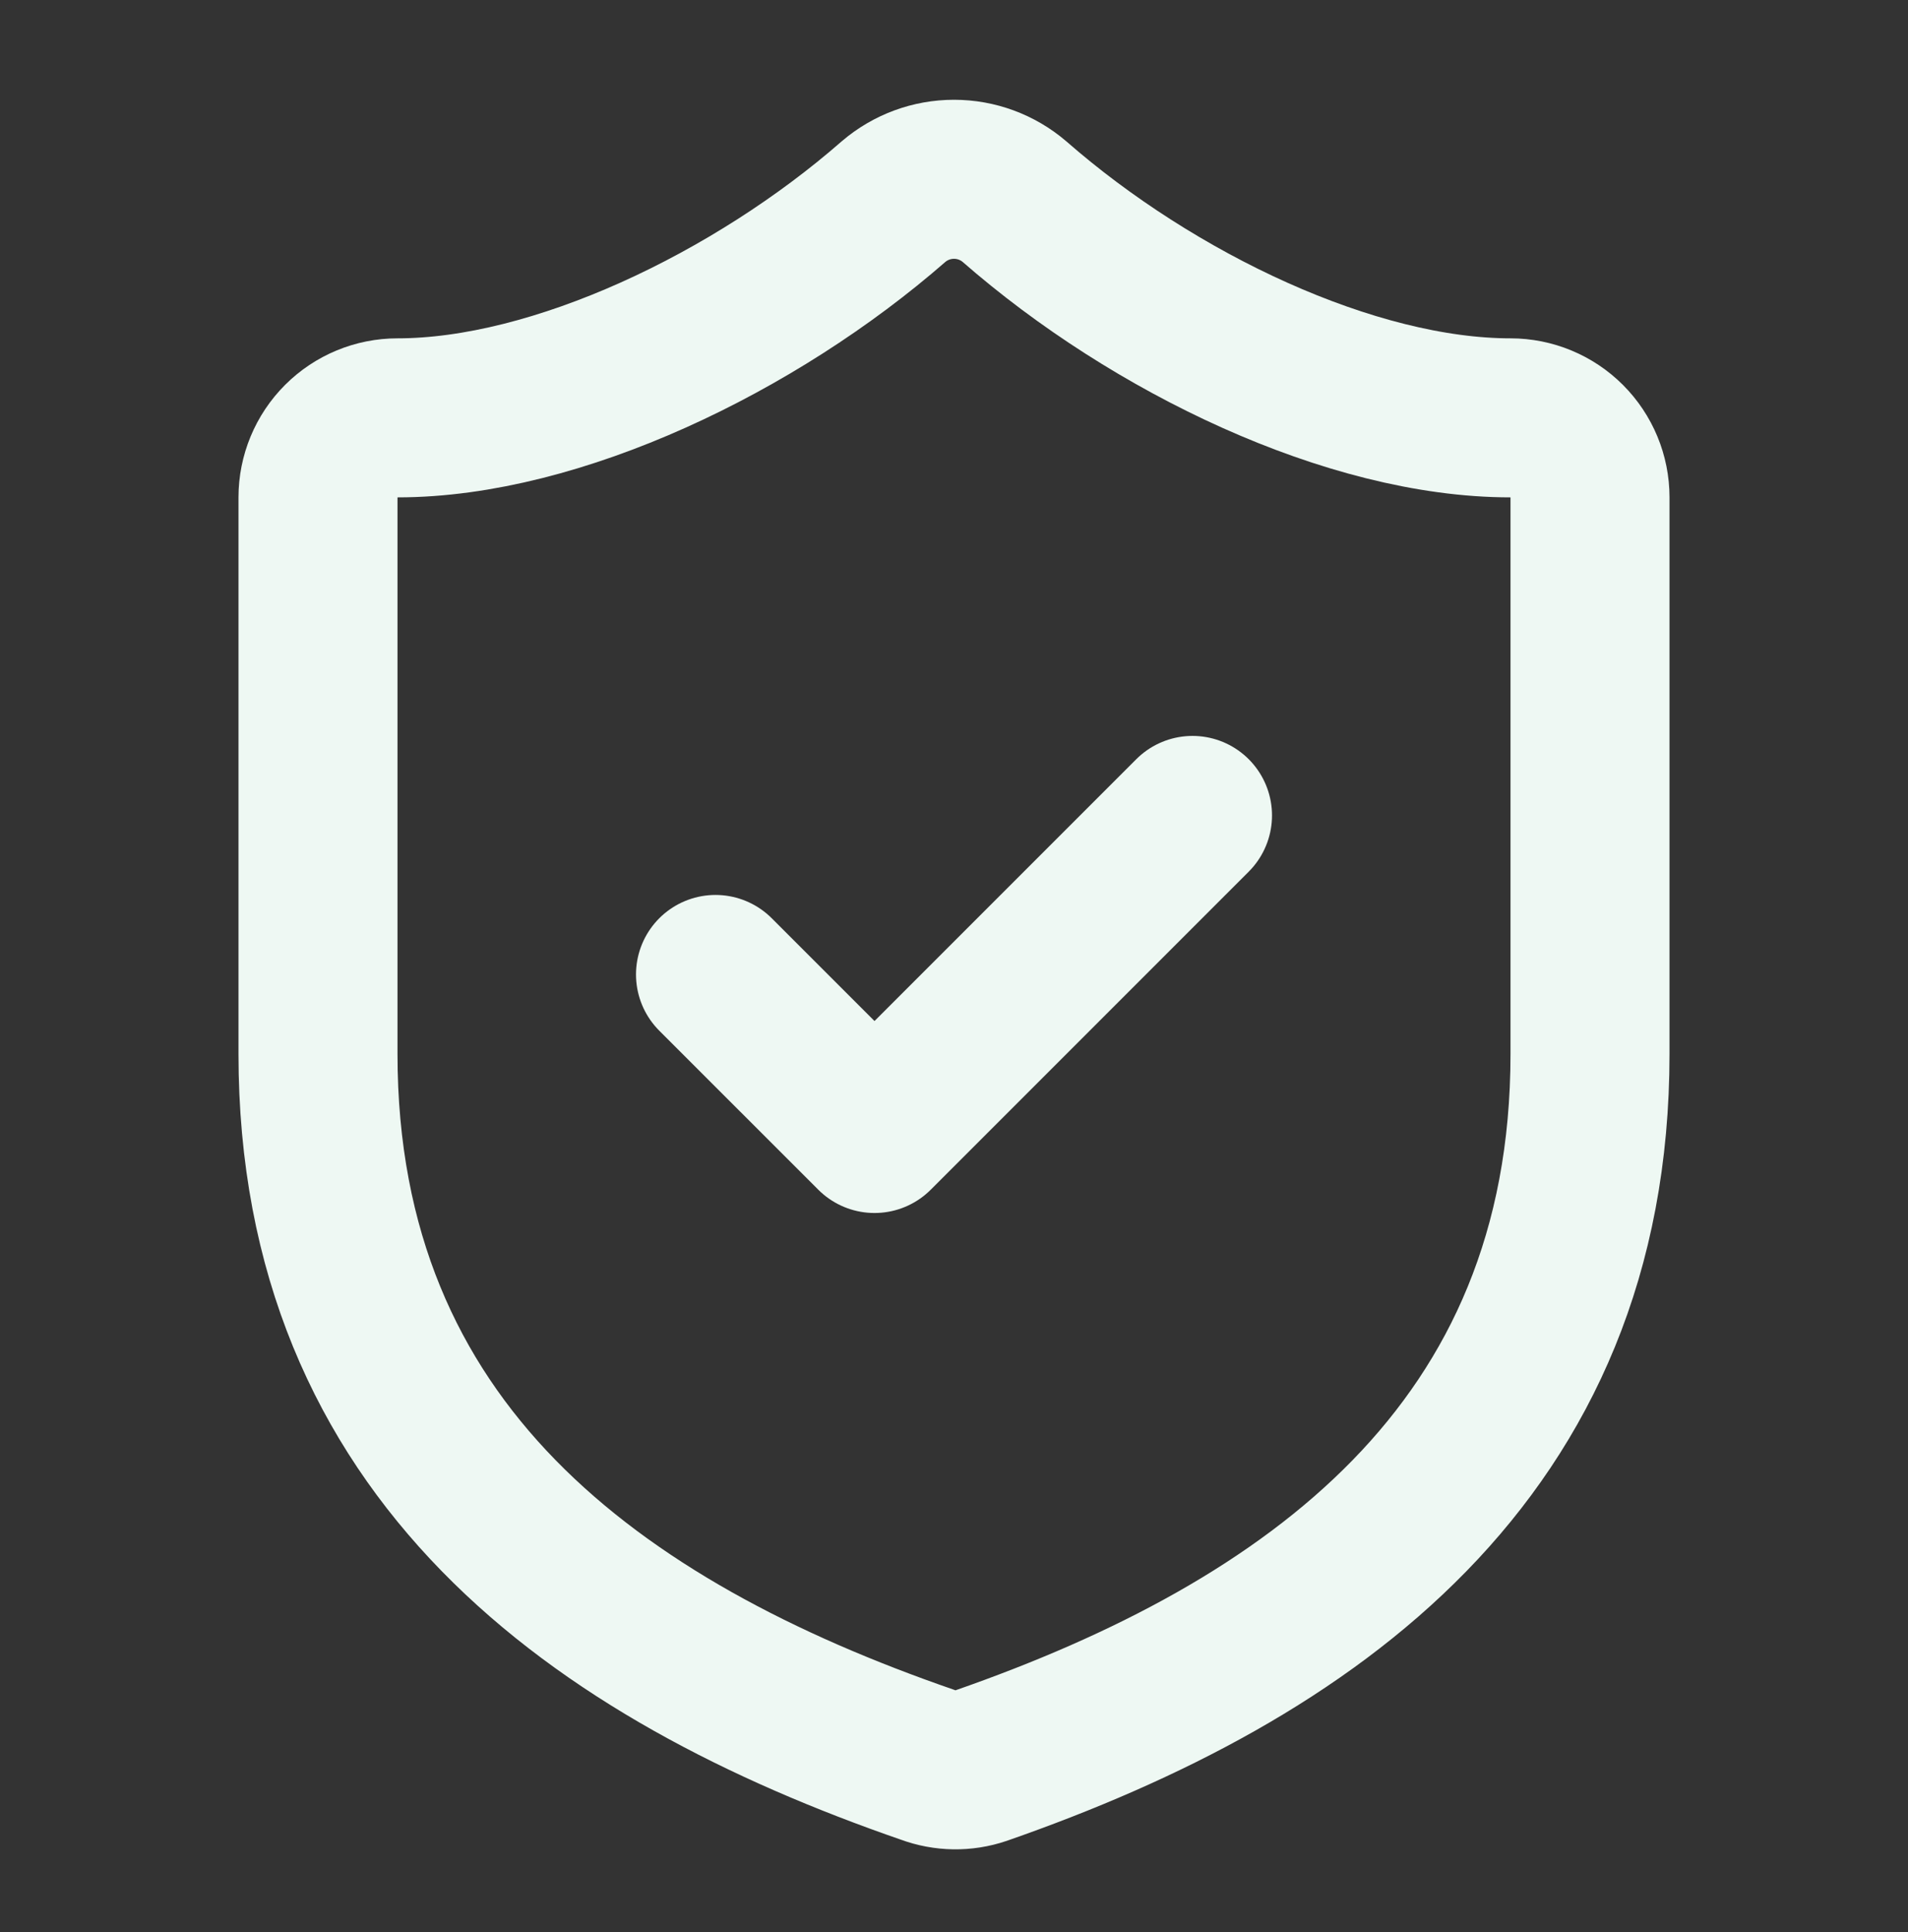
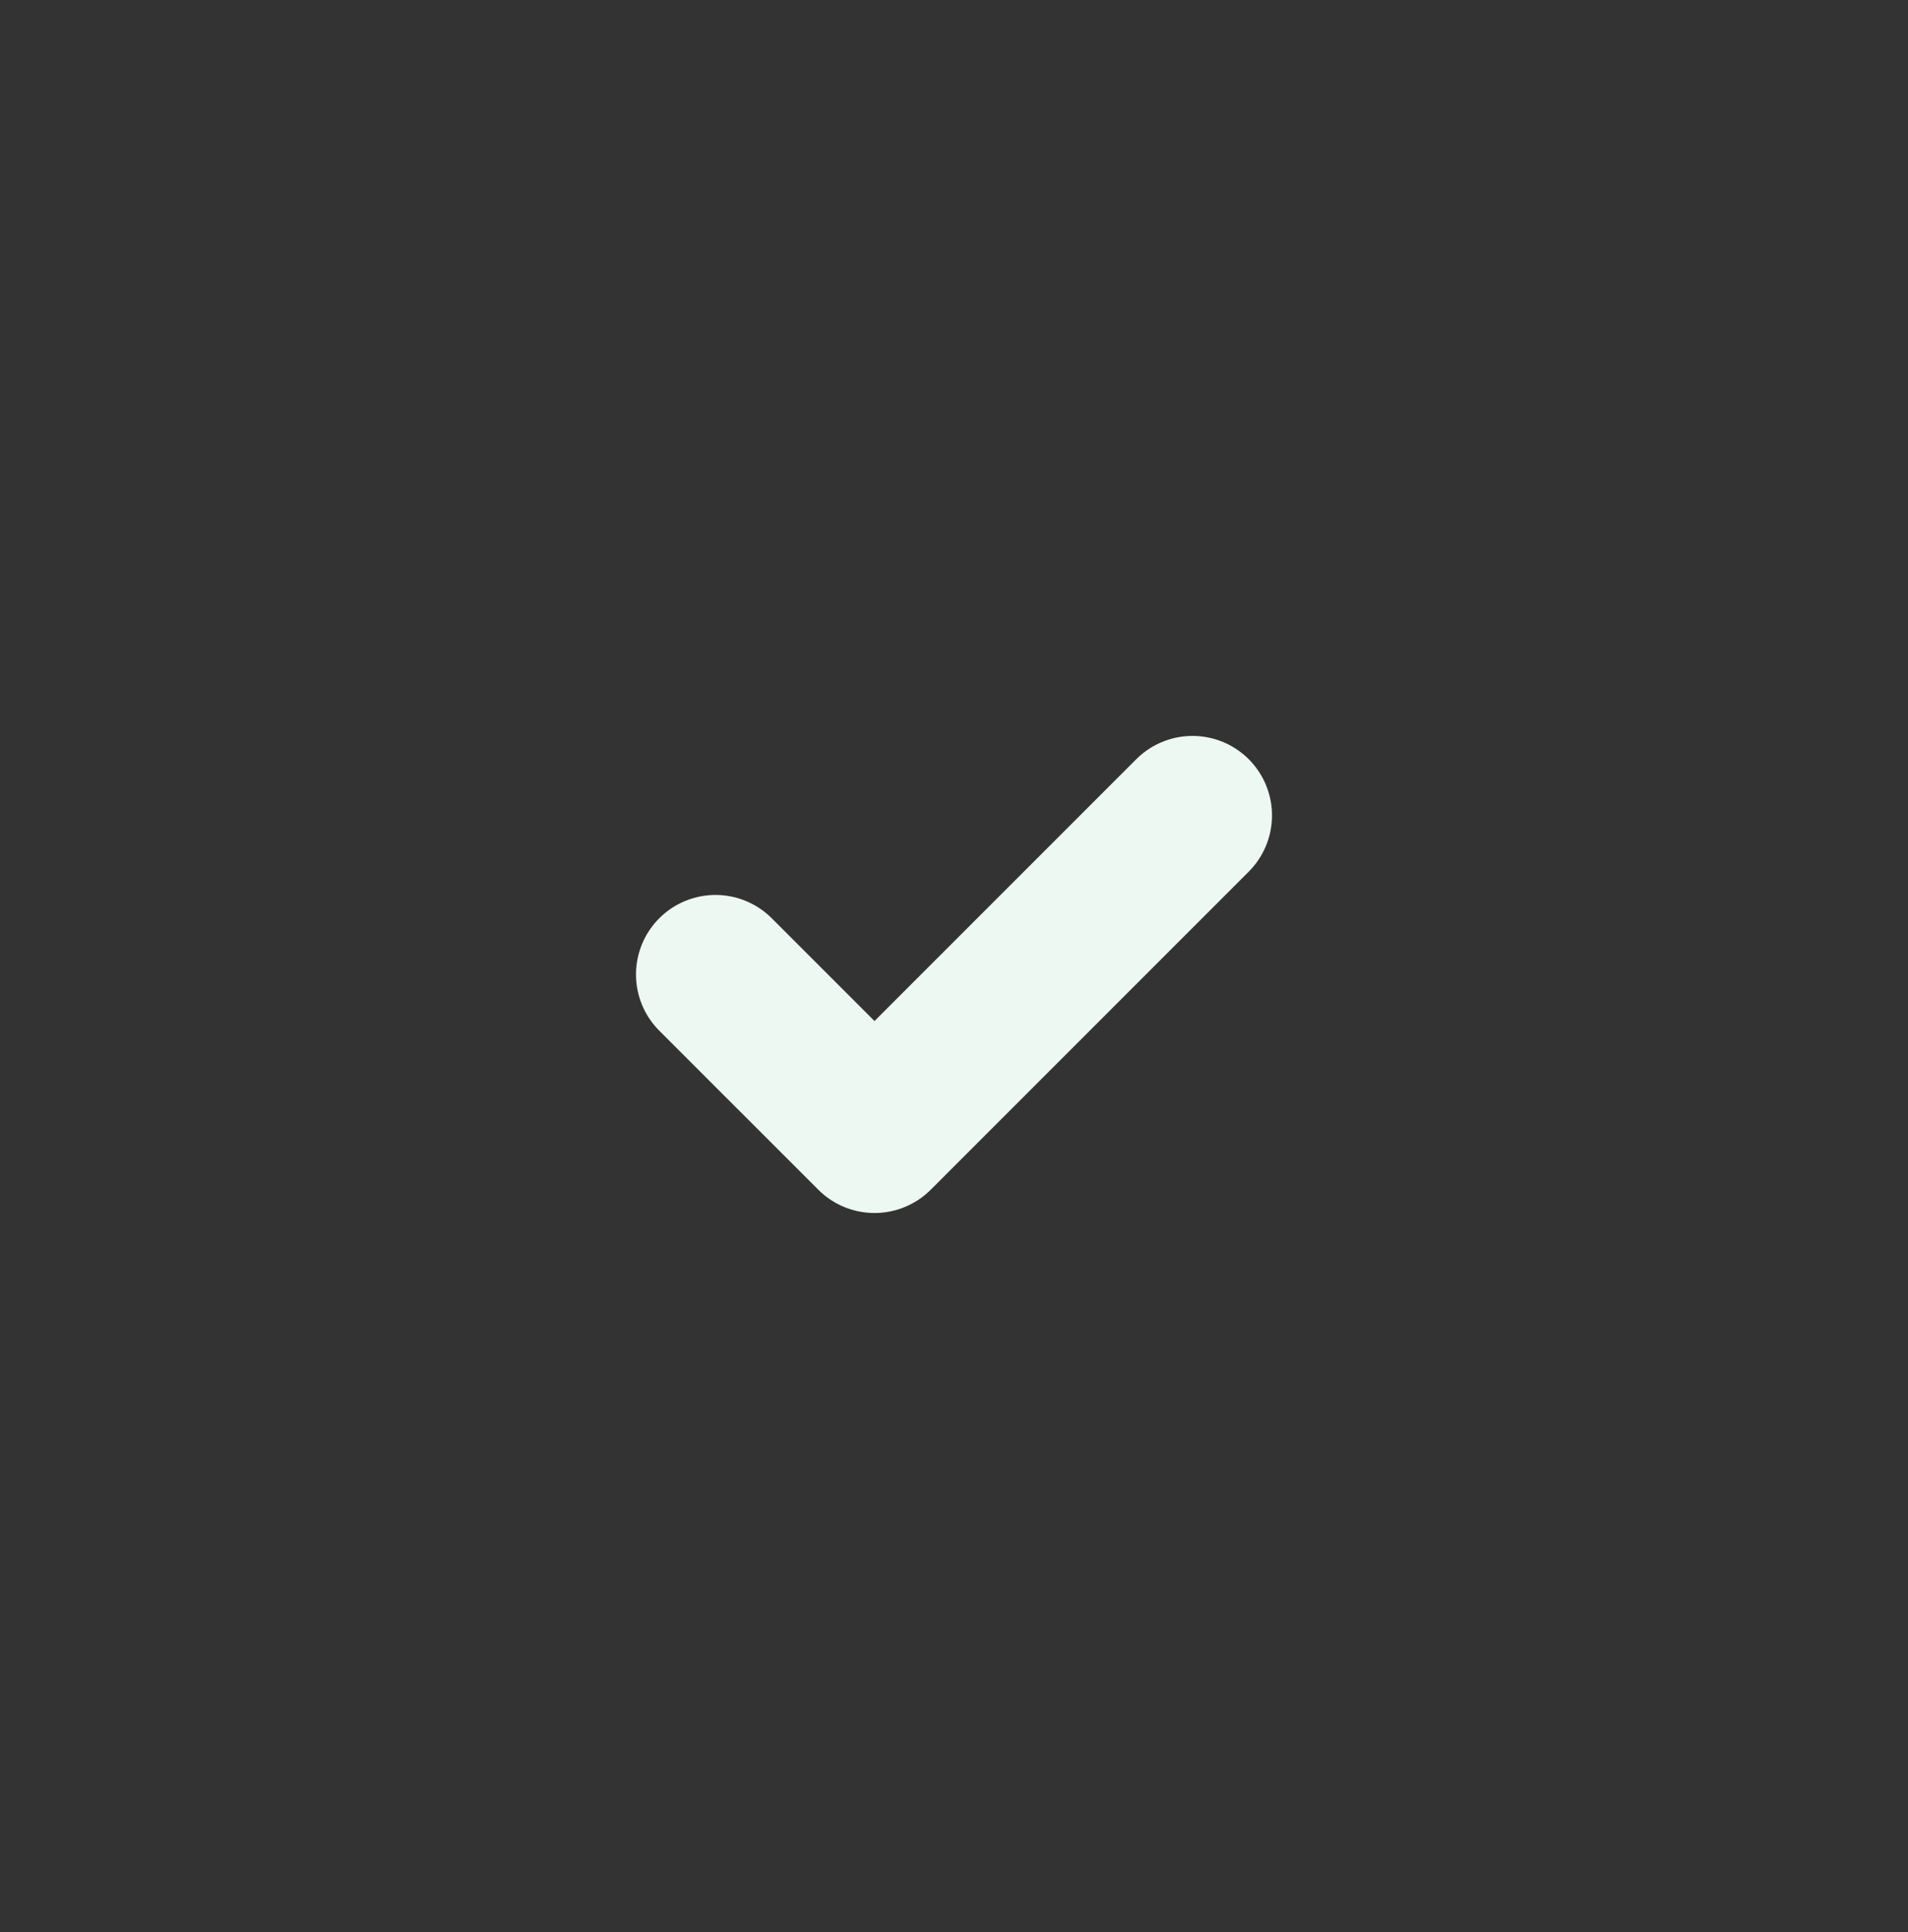
<svg xmlns="http://www.w3.org/2000/svg" width="80" height="81" viewBox="0 0 80 81" fill="none">
  <rect x="0" y="0" width="80" height="81" fill="#333333" stroke="none" />
-   <path d="M66.667 44.184C66.667 60.85 55 69.184 41.133 74.017C40.407 74.263 39.618 74.251 38.9 73.984C25 69.184 13.333 60.85 13.333 44.184V20.851C13.333 19.966 13.684 19.119 14.31 18.493C14.935 17.868 15.783 17.517 16.667 17.517C23.333 17.517 31.667 13.517 37.467 8.45C38.173 7.847 39.071 7.516 40 7.516C40.929 7.516 41.827 7.847 42.533 8.45C48.367 13.55 56.667 17.517 63.333 17.517C64.217 17.517 65.065 17.868 65.69 18.493C66.316 19.119 66.667 19.966 66.667 20.851V44.184Z" stroke="#EEF8F3" stroke-width="6.667" stroke-linecap="round" stroke-linejoin="round" />
  <path d="M30 40.851L36.667 47.517L50 34.184" stroke="#EEF8F3" stroke-width="6.667" stroke-linecap="round" stroke-linejoin="round" />
</svg>